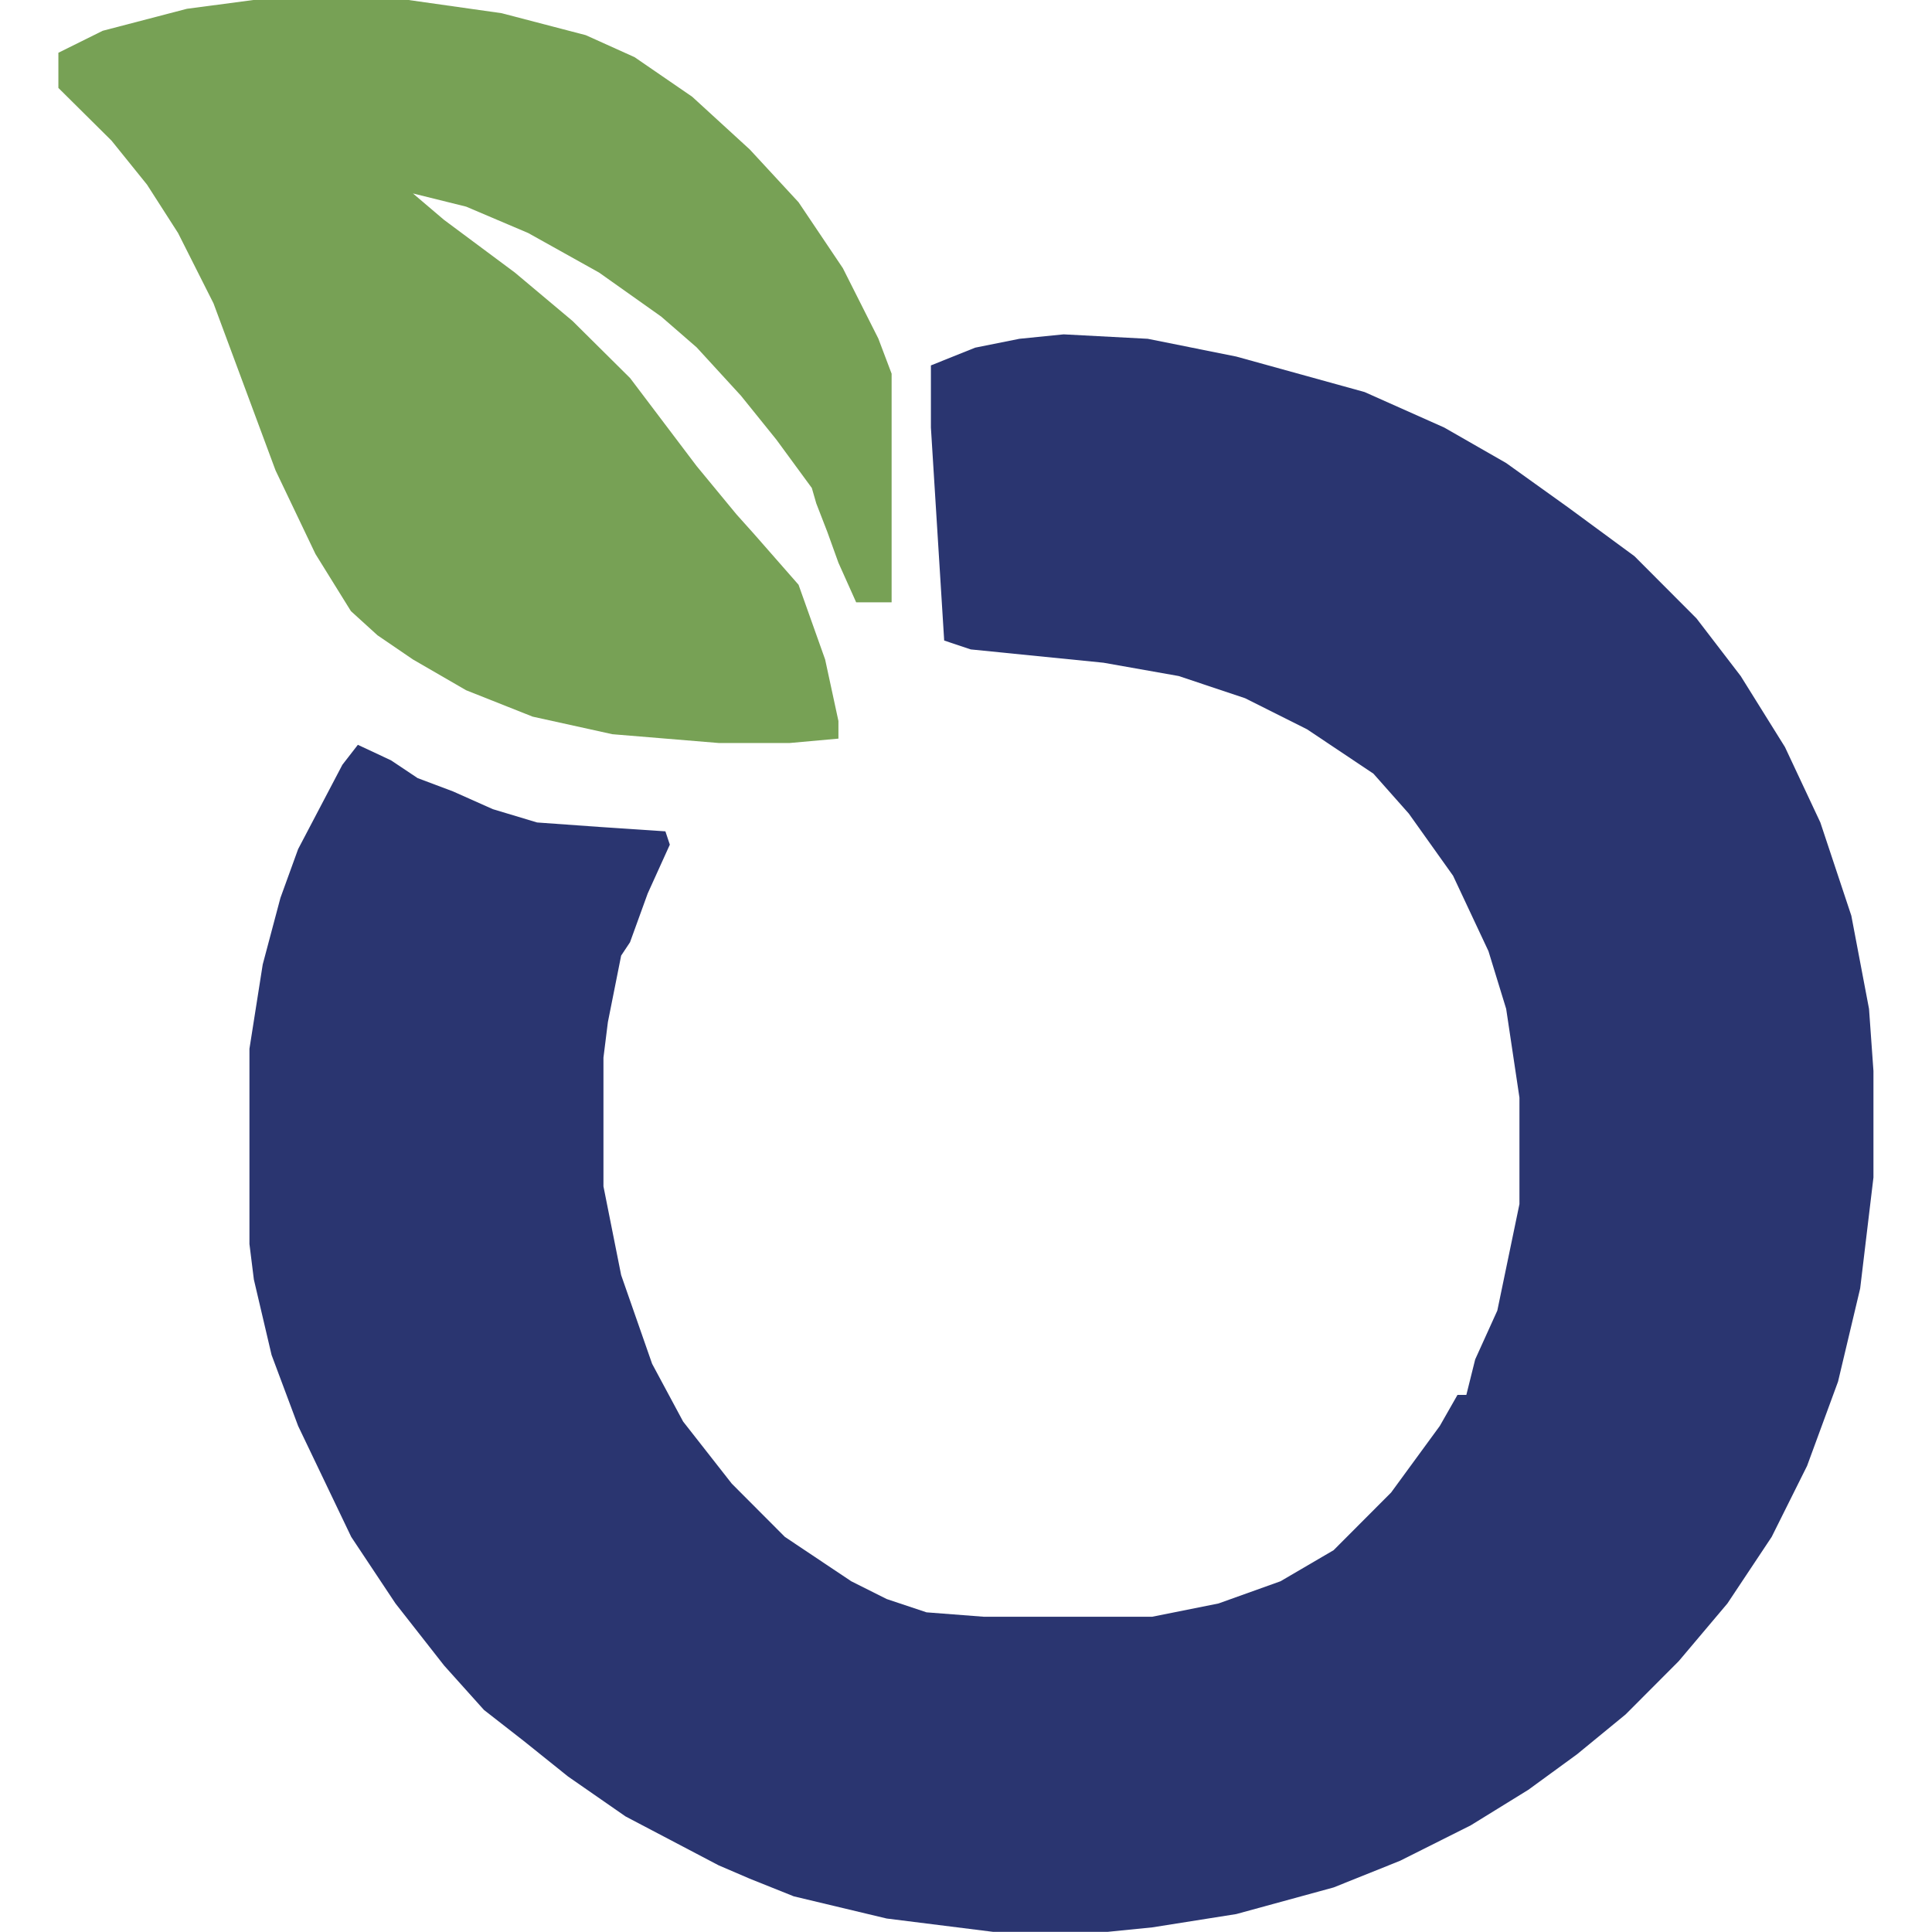
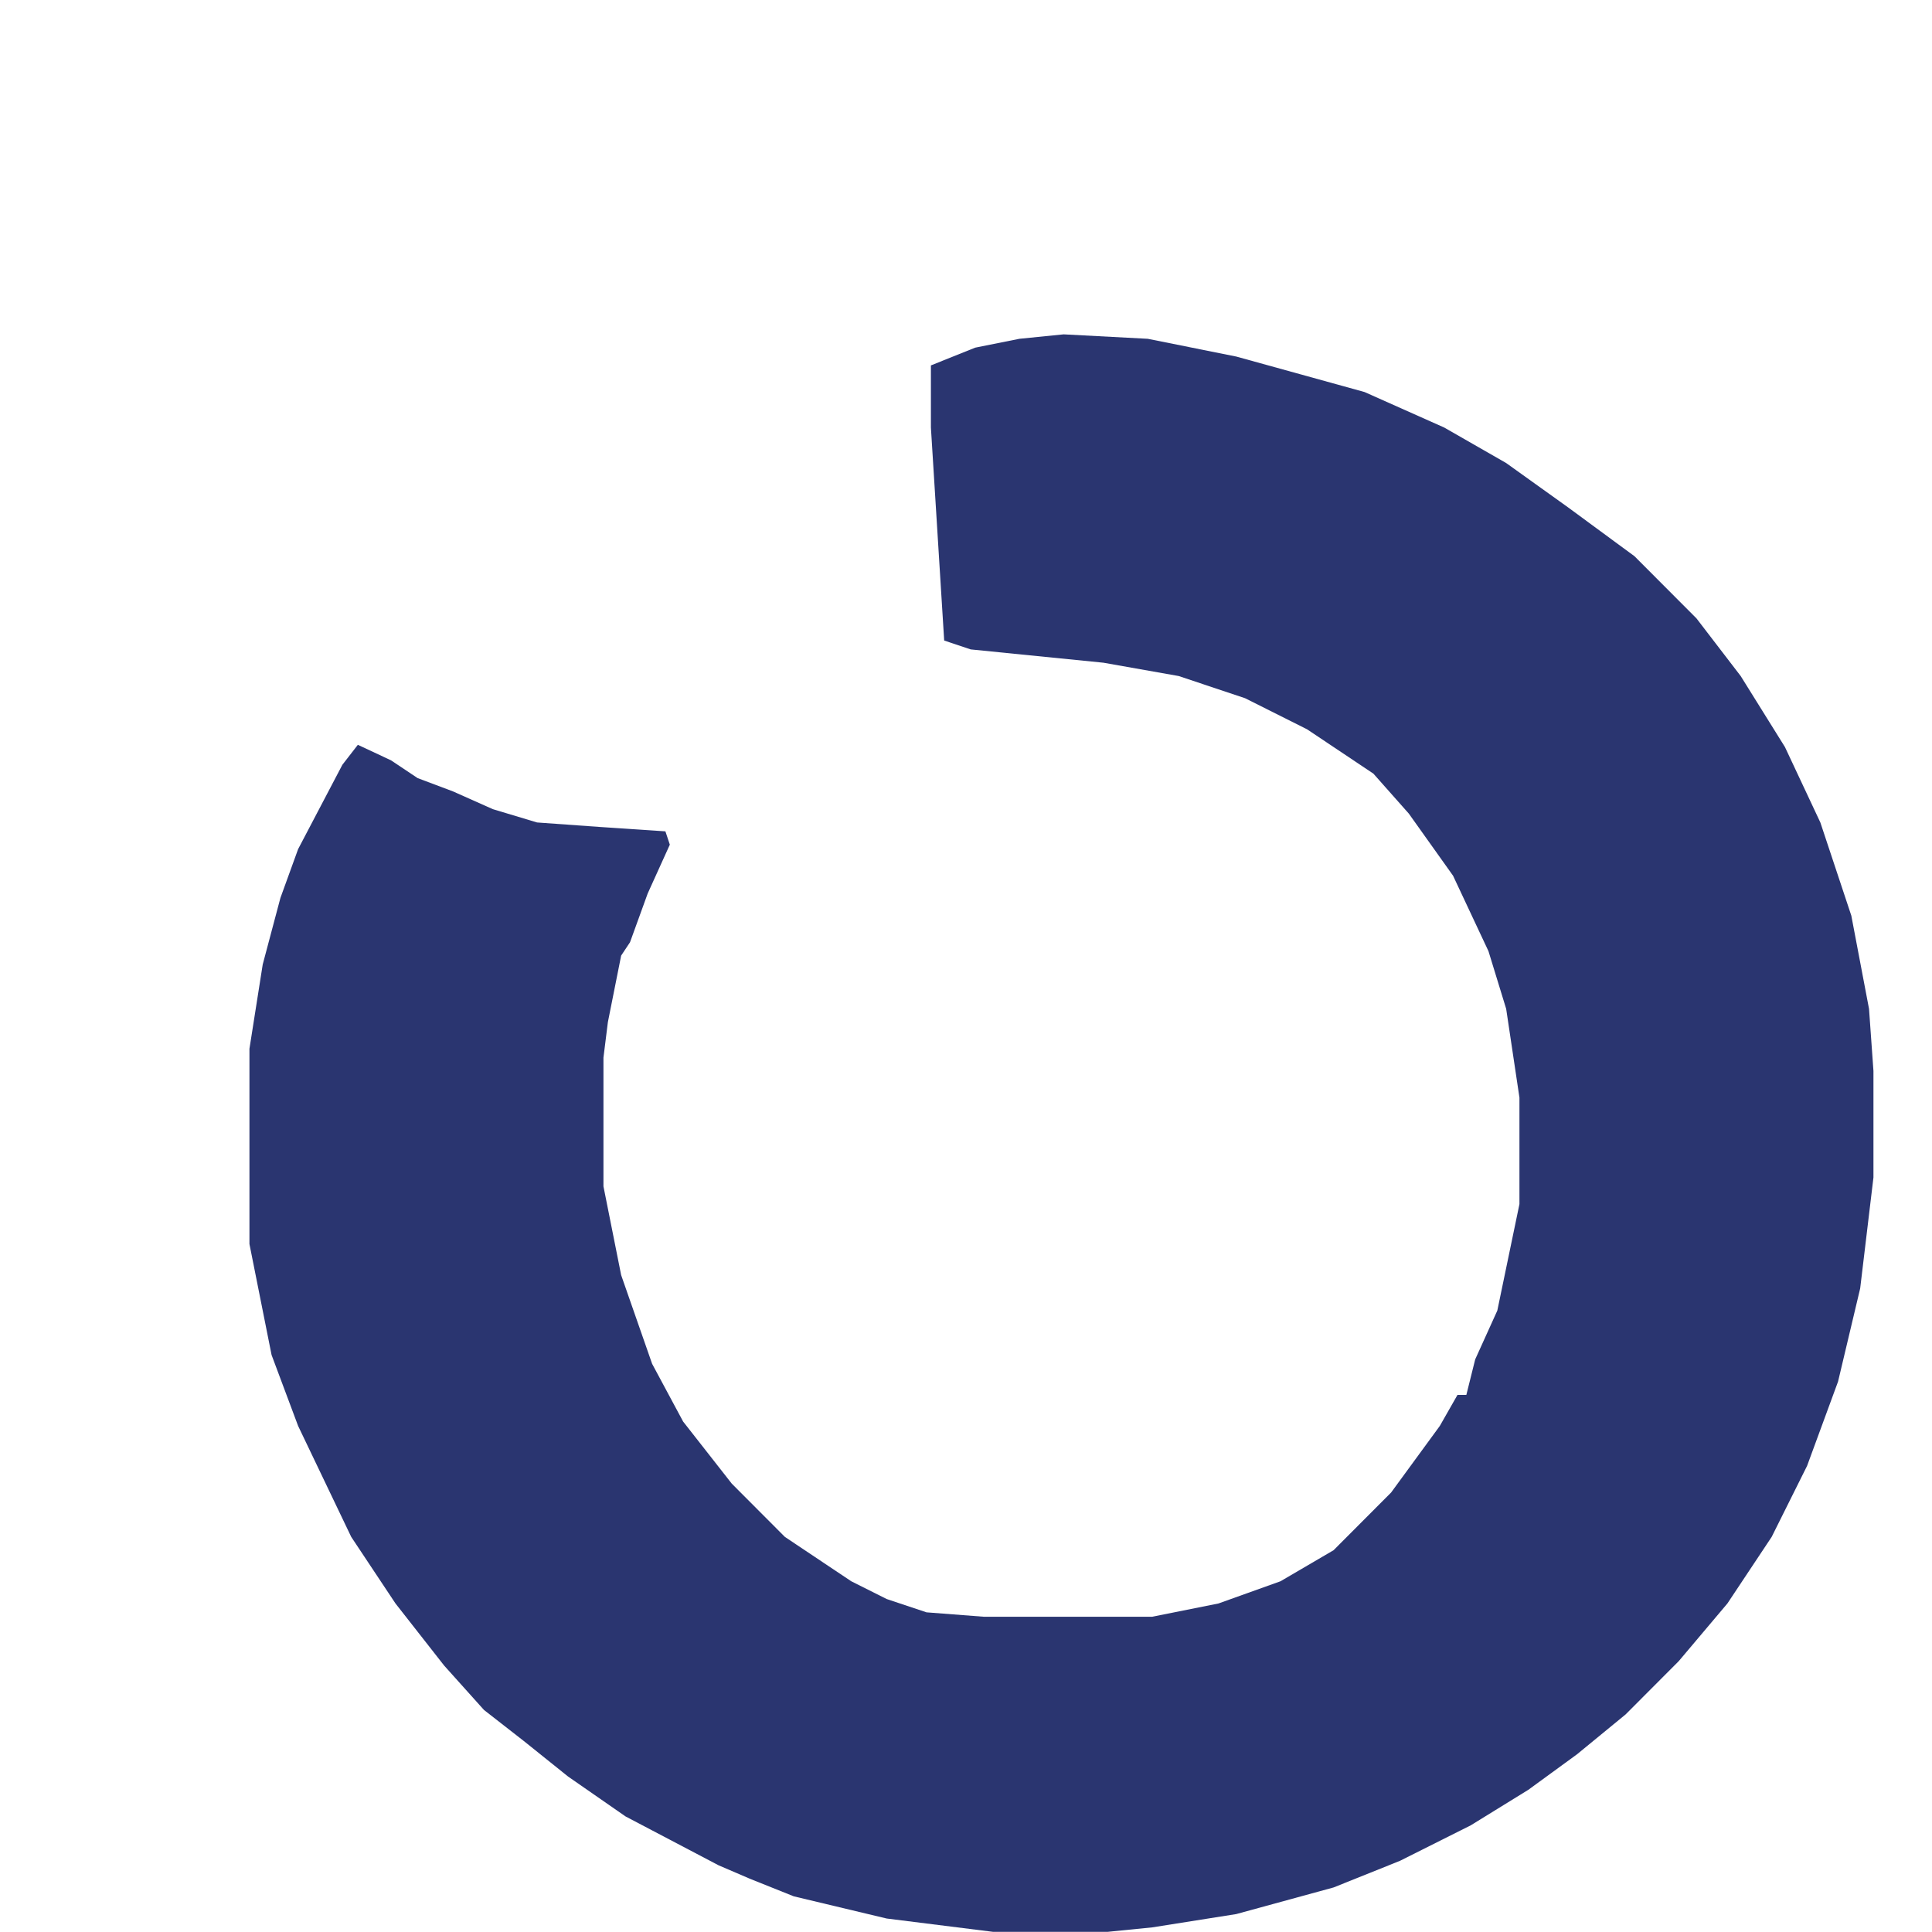
<svg xmlns="http://www.w3.org/2000/svg" version="1.1" width="1000" height="1000">
  <style>
    #light-icon {
      display: inline;
    }
    #dark-icon {
      display: none;
    }

    @media (prefers-color-scheme: dark) {
      #light-icon {
        display: none;
      }
      #dark-icon {
        display: inline;
      }
    }
  </style>
  <g id="light-icon">
    <svg version="1.1" width="1000" height="1000">
      <g>
        <g transform="matrix(2.747,0,0,2.747,30.22,0)">
          <svg version="1.1" width="342" height="364">
            <svg width="342" height="364" viewBox="0 0 342 364" fill="none">
-               <path d="M189.417 63L205.259 63.836L221.935 67.181L246.114 73.869L261.123 80.558L272.796 87.247L284.469 95.608L296.975 104.806L308.648 116.511L316.986 127.381L325.324 140.758L331.995 154.972L337.831 172.531L341.166 190.089L342 201.794V221.861L339.499 242.764L335.33 260.322L329.493 276.208L322.823 289.586L314.485 302.128L305.313 312.997L295.308 323.031L286.136 330.556L276.965 337.244L266.125 343.933L252.785 350.622L240.278 355.639L221.935 360.656L206.093 363.164L197.755 364H176.076L156.065 361.492L138.556 357.311L130.218 353.967L124.381 351.458L106.872 342.261L96.033 334.736L87.695 328.047L80.191 322.194L72.687 313.833L63.515 302.128L55.177 289.586L45.172 268.683L40.169 255.306L36.834 241.092L36 234.403V197.614L38.501 181.728L41.837 169.186L45.172 159.989L53.51 144.103L56.428 140.34L62.681 143.267L67.684 146.611L74.354 149.119L81.858 152.464L90.196 154.972L101.869 155.808L114.376 156.644L115.21 159.153L111.041 168.35L107.706 177.547L106.038 180.056L103.537 192.597L102.703 199.286V223.533L106.038 240.256L111.875 256.978L117.711 267.847L126.883 279.553L136.888 289.586L149.395 297.947L156.065 301.292L163.569 303.8L174.409 304.636H206.093L218.599 302.128L230.272 297.947L240.278 292.094L251.117 281.225L260.289 268.683L263.624 262.831H265.292L266.959 256.142L271.128 246.944L275.297 226.878V206.811L272.796 190.089L269.46 179.219L262.79 165.006L254.452 153.3L247.782 145.775L235.275 137.414L223.602 131.561L211.095 127.381L196.921 124.872L171.907 122.364L166.905 120.692L164.403 80.558V68.853L172.741 65.508L181.079 63.836L189.417 63Z" fill="#2A3570" />
-               <path d="M36.745 0H65.973L83.511 2.485L99.378 6.627L108.564 10.769L119.42 18.225L130.277 28.166L139.463 38.106L147.814 50.532L154.495 63.787L157 70.414V113.491H150.319L146.979 106.035L144.891 100.237L142.803 94.852L141.968 91.953L135.287 82.84L128.606 74.556L120.255 65.444L113.574 59.645L101.883 51.361L88.521 43.905L76.83 38.935L66.808 36.45L69.731 38.935L72.654 41.42L86.016 51.361L96.872 60.473L107.729 71.243L120.255 87.811L127.771 96.923L131.112 100.651L139.463 110.178L144.473 124.26L146.979 135.858V139.172L137.793 140H124.431L104.388 138.343L89.356 135.03L76.83 130.059L66.808 124.26L60.128 119.704L55.117 115.148L48.436 104.379L40.92 88.639L29.229 57.16L22.548 43.905L16.702 34.793L10.021 26.509L0 16.568V9.941L8.351 5.799L24.218 1.657L36.745 0Z" fill="#77A155" />
+               <path d="M189.417 63L205.259 63.836L221.935 67.181L246.114 73.869L261.123 80.558L272.796 87.247L284.469 95.608L296.975 104.806L308.648 116.511L316.986 127.381L325.324 140.758L331.995 154.972L337.831 172.531L341.166 190.089L342 201.794V221.861L339.499 242.764L335.33 260.322L329.493 276.208L322.823 289.586L314.485 302.128L305.313 312.997L295.308 323.031L286.136 330.556L276.965 337.244L266.125 343.933L252.785 350.622L240.278 355.639L221.935 360.656L206.093 363.164L197.755 364H176.076L156.065 361.492L138.556 357.311L130.218 353.967L124.381 351.458L106.872 342.261L96.033 334.736L87.695 328.047L80.191 322.194L72.687 313.833L63.515 302.128L55.177 289.586L45.172 268.683L40.169 255.306L36 234.403V197.614L38.501 181.728L41.837 169.186L45.172 159.989L53.51 144.103L56.428 140.34L62.681 143.267L67.684 146.611L74.354 149.119L81.858 152.464L90.196 154.972L101.869 155.808L114.376 156.644L115.21 159.153L111.041 168.35L107.706 177.547L106.038 180.056L103.537 192.597L102.703 199.286V223.533L106.038 240.256L111.875 256.978L117.711 267.847L126.883 279.553L136.888 289.586L149.395 297.947L156.065 301.292L163.569 303.8L174.409 304.636H206.093L218.599 302.128L230.272 297.947L240.278 292.094L251.117 281.225L260.289 268.683L263.624 262.831H265.292L266.959 256.142L271.128 246.944L275.297 226.878V206.811L272.796 190.089L269.46 179.219L262.79 165.006L254.452 153.3L247.782 145.775L235.275 137.414L223.602 131.561L211.095 127.381L196.921 124.872L171.907 122.364L166.905 120.692L164.403 80.558V68.853L172.741 65.508L181.079 63.836L189.417 63Z" fill="#2A3570" />
            </svg>
          </svg>
        </g>
      </g>
    </svg>
  </g>
  <g id="dark-icon">
    <svg version="1.1" width="1000" height="1000">
      <g clip-path="url(#SvgjsClipPath1015)">
        <rect width="1000" height="1000" fill="#ffffff" />
        <g transform="matrix(1.923,0,0,1.923,171.154,150)">
          <svg version="1.1" width="342" height="364">
            <svg width="342" height="364" viewBox="0 0 342 364" fill="none">
-               <path d="M189.417 63L205.259 63.836L221.935 67.181L246.114 73.869L261.123 80.558L272.796 87.247L284.469 95.608L296.975 104.806L308.648 116.511L316.986 127.381L325.324 140.758L331.995 154.972L337.831 172.531L341.166 190.089L342 201.794V221.861L339.499 242.764L335.33 260.322L329.493 276.208L322.823 289.586L314.485 302.128L305.313 312.997L295.308 323.031L286.136 330.556L276.965 337.244L266.125 343.933L252.785 350.622L240.278 355.639L221.935 360.656L206.093 363.164L197.755 364H176.076L156.065 361.492L138.556 357.311L130.218 353.967L124.381 351.458L106.872 342.261L96.033 334.736L87.695 328.047L80.191 322.194L72.687 313.833L63.515 302.128L55.177 289.586L45.172 268.683L40.169 255.306L36.834 241.092L36 234.403V197.614L38.501 181.728L41.837 169.186L45.172 159.989L53.51 144.103L56.428 140.34L62.681 143.267L67.684 146.611L74.354 149.119L81.858 152.464L90.196 154.972L101.869 155.808L114.376 156.644L115.21 159.153L111.041 168.35L107.706 177.547L106.038 180.056L103.537 192.597L102.703 199.286V223.533L106.038 240.256L111.875 256.978L117.711 267.847L126.883 279.553L136.888 289.586L149.395 297.947L156.065 301.292L163.569 303.8L174.409 304.636H206.093L218.599 302.128L230.272 297.947L240.278 292.094L251.117 281.225L260.289 268.683L263.624 262.831H265.292L266.959 256.142L271.128 246.944L275.297 226.878V206.811L272.796 190.089L269.46 179.219L262.79 165.006L254.452 153.3L247.782 145.775L235.275 137.414L223.602 131.561L211.095 127.381L196.921 124.872L171.907 122.364L166.905 120.692L164.403 80.558V68.853L172.741 65.508L181.079 63.836L189.417 63Z" fill="#2A3570" />
-               <path d="M36.745 0H65.973L83.511 2.485L99.378 6.627L108.564 10.769L119.42 18.225L130.277 28.166L139.463 38.106L147.814 50.532L154.495 63.787L157 70.414V113.491H150.319L146.979 106.035L144.891 100.237L142.803 94.852L141.968 91.953L135.287 82.84L128.606 74.556L120.255 65.444L113.574 59.645L101.883 51.361L88.521 43.905L76.83 38.935L66.808 36.45L69.731 38.935L72.654 41.42L86.016 51.361L96.872 60.473L107.729 71.243L120.255 87.811L127.771 96.923L131.112 100.651L139.463 110.178L144.473 124.26L146.979 135.858V139.172L137.793 140H124.431L104.388 138.343L89.356 135.03L76.83 130.059L66.808 124.26L60.128 119.704L55.117 115.148L48.436 104.379L40.92 88.639L29.229 57.16L22.548 43.905L16.702 34.793L10.021 26.509L0 16.568V9.941L8.351 5.799L24.218 1.657L36.745 0Z" fill="#77A155" />
-             </svg>
+               </svg>
          </svg>
        </g>
      </g>
      <defs>
        <clipPath id="SvgjsClipPath1015">
-           <rect width="1000" height="1000" x="0" y="0" rx="350" ry="350" />
-         </clipPath>
+           </clipPath>
      </defs>
    </svg>
  </g>
</svg>